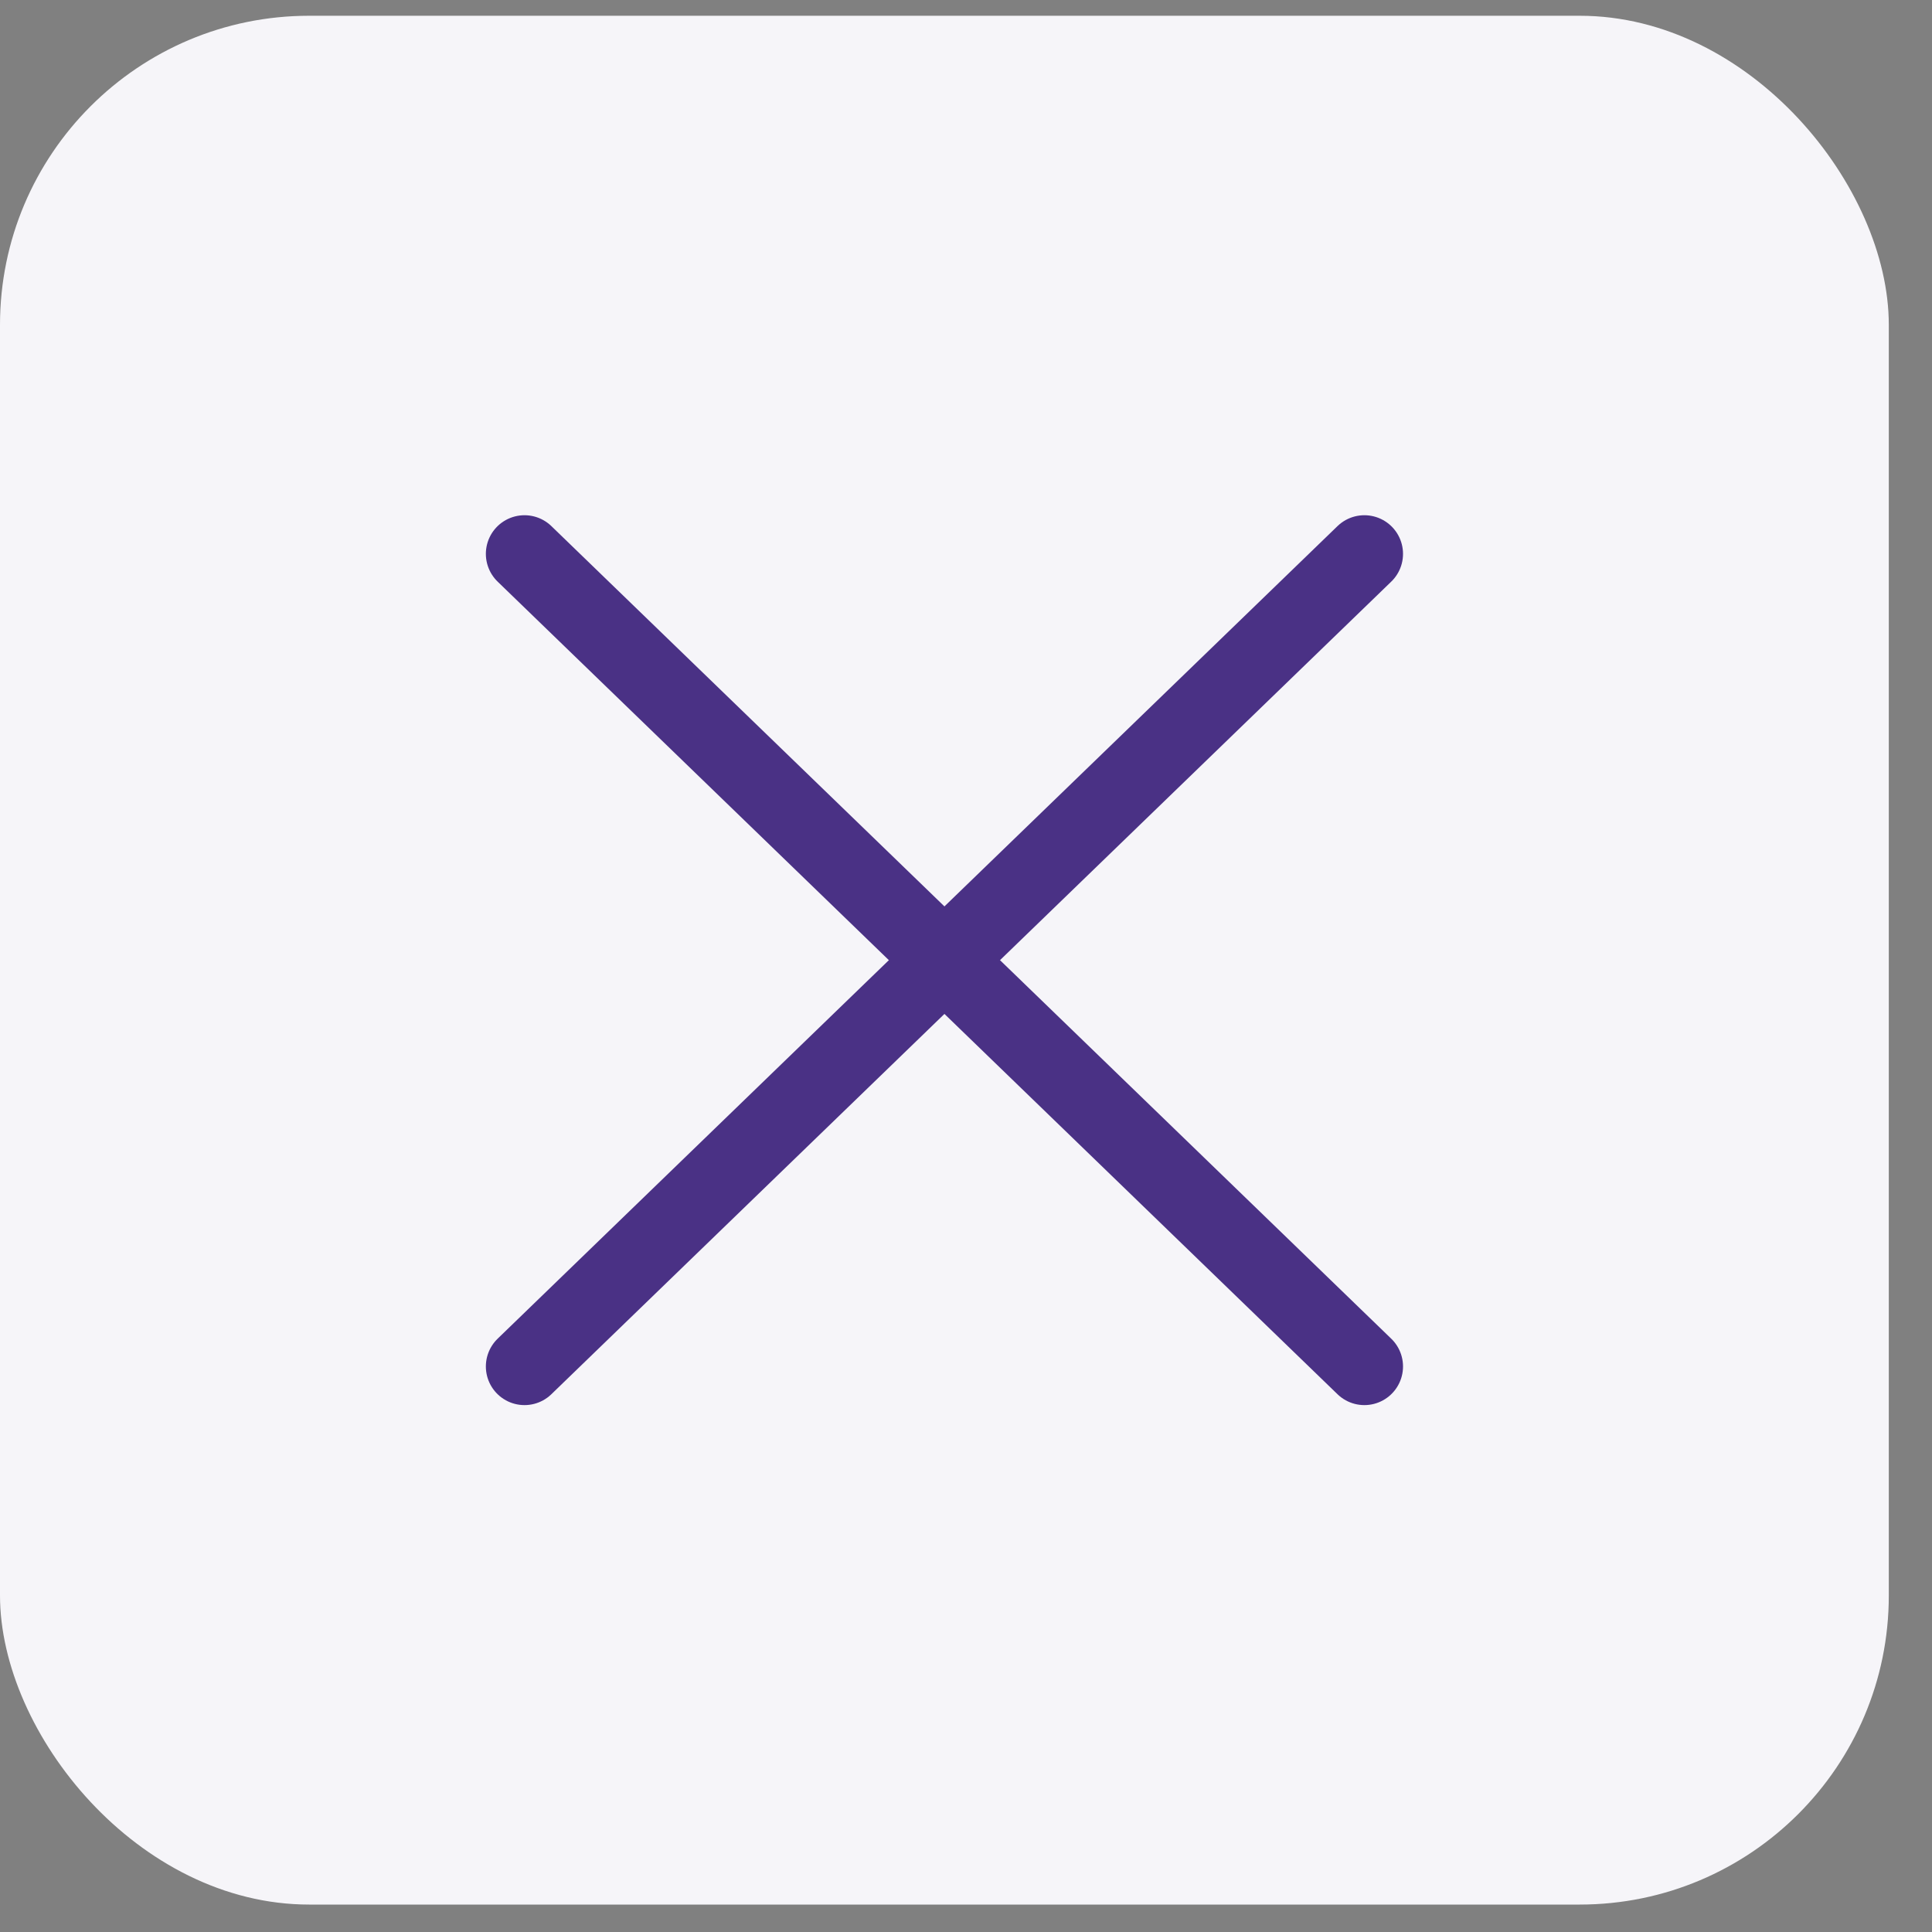
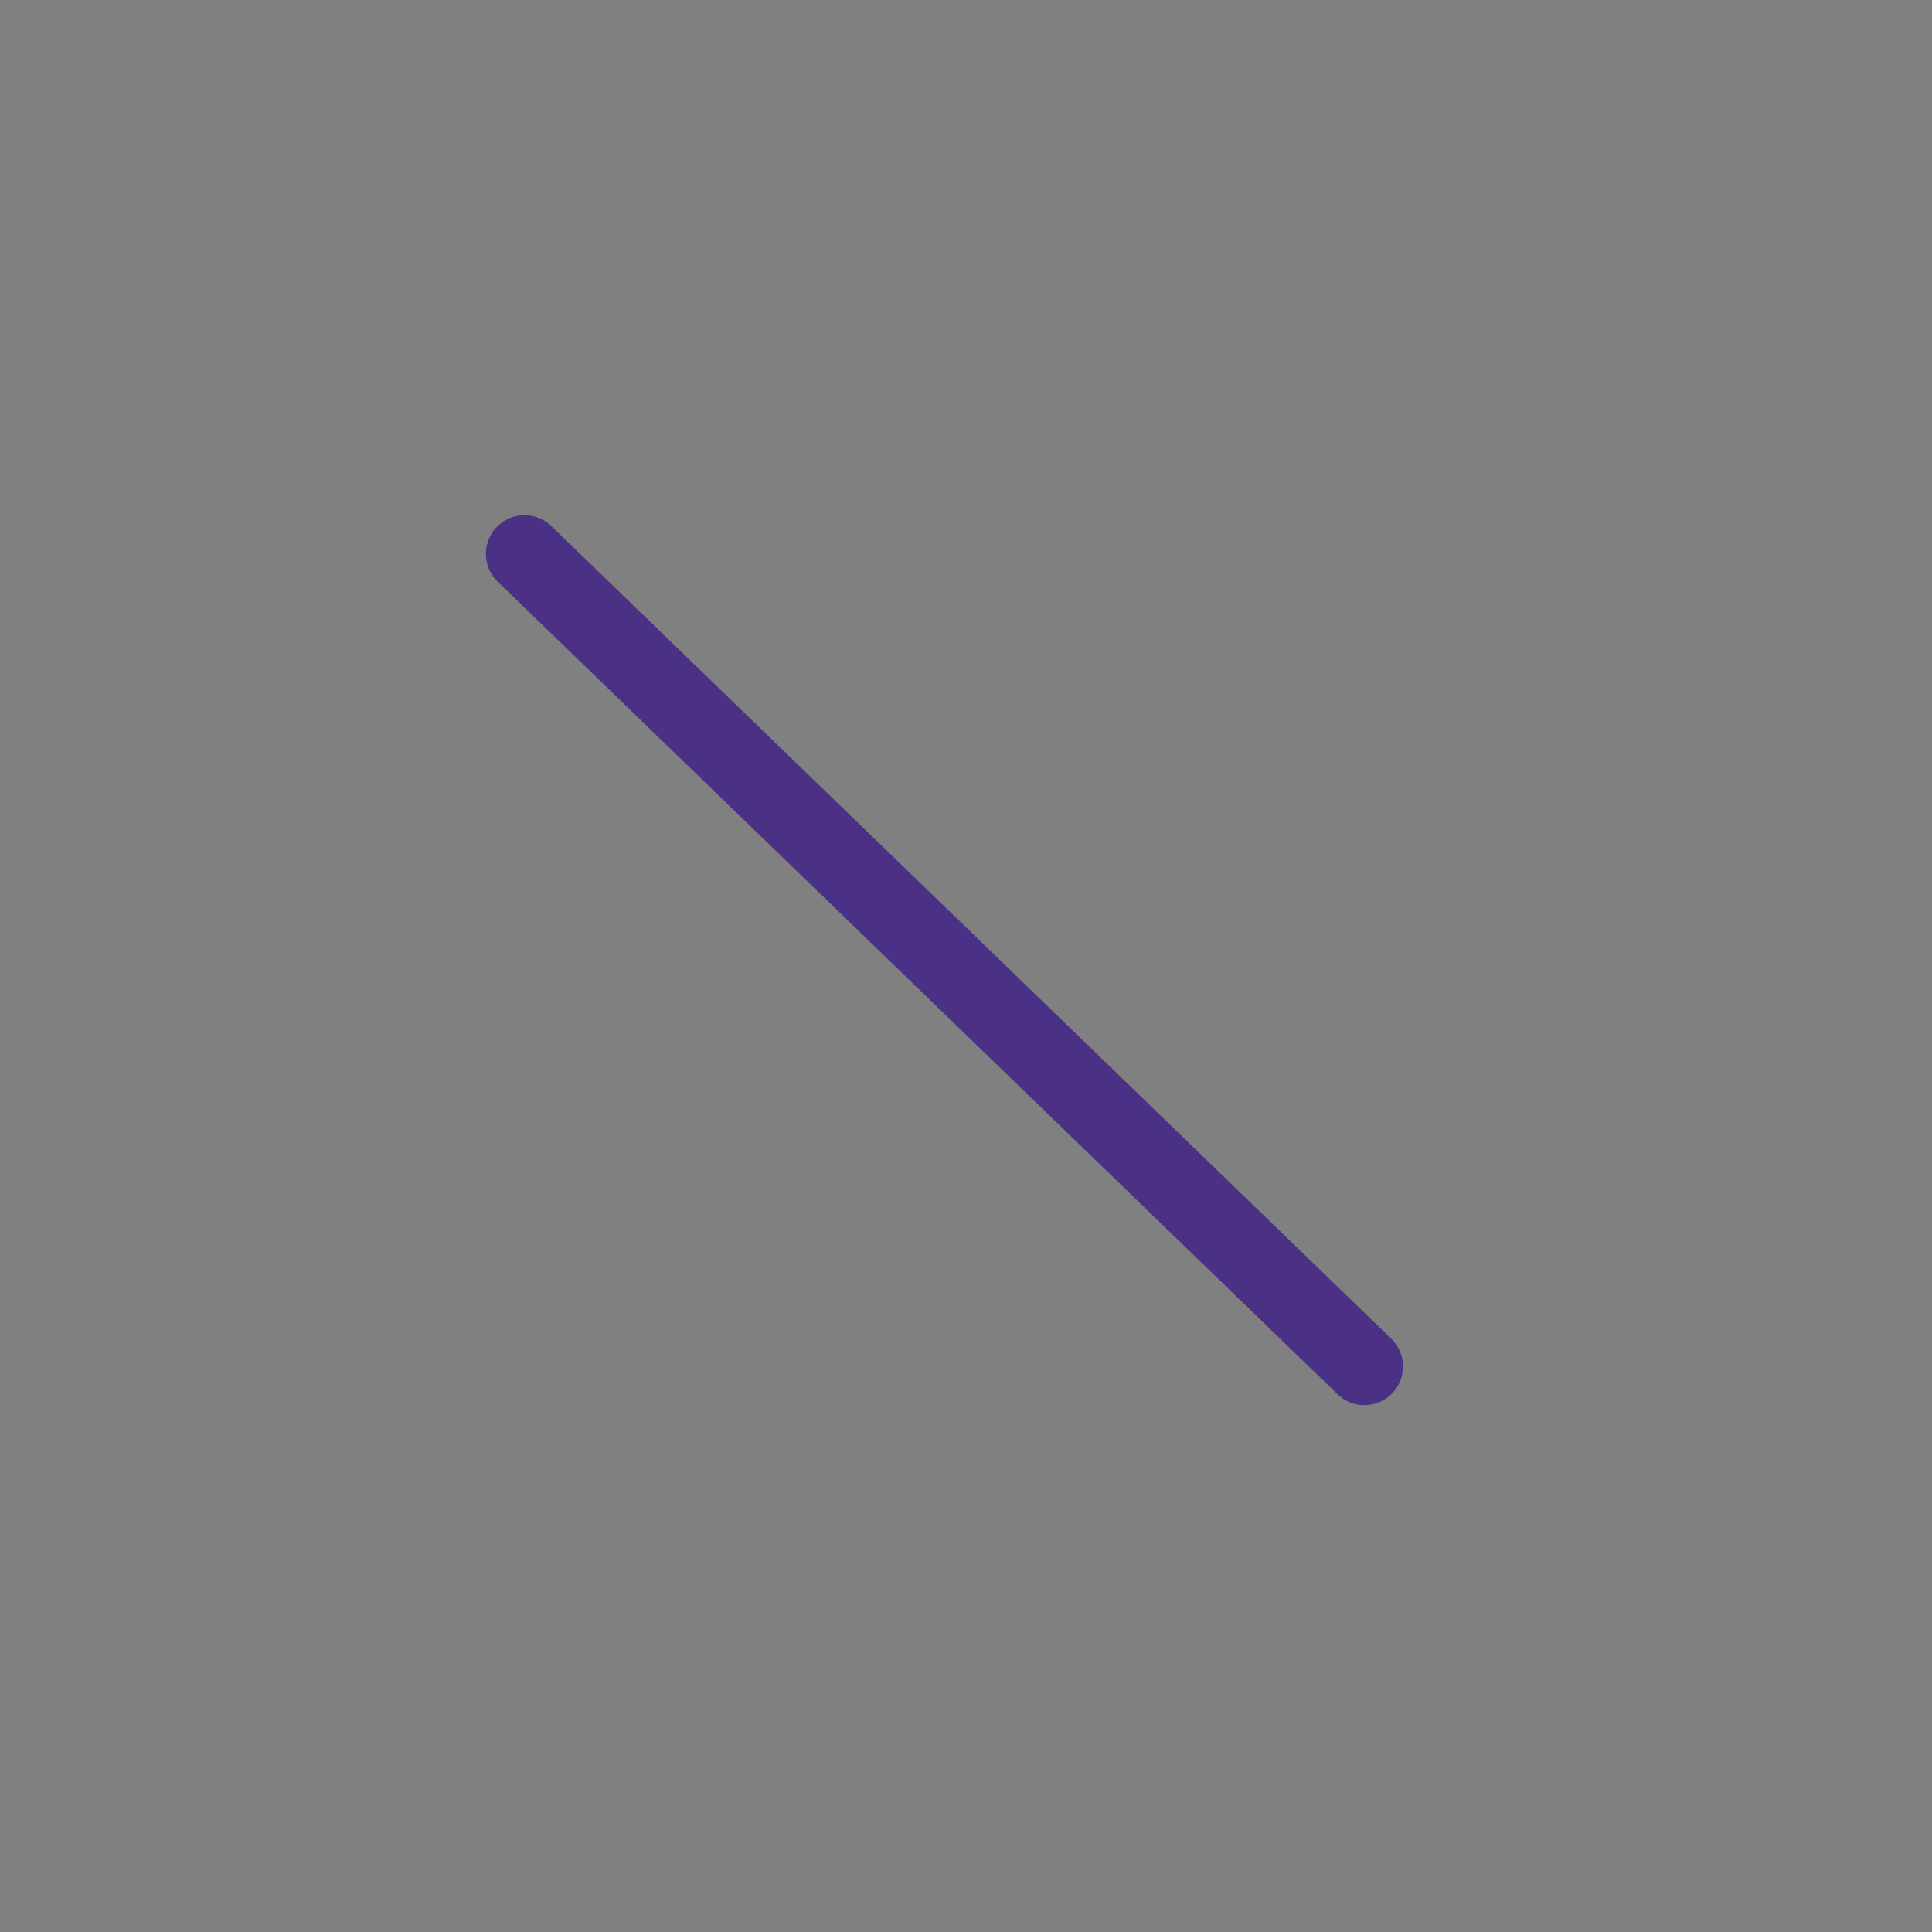
<svg xmlns="http://www.w3.org/2000/svg" width="25" height="25" viewBox="0 0 25 25" fill="none">
  <rect x="0" y="0" width="25" height="25" fill="#808080" stroke="none" />
-   <rect y="0.204" width="24.441" height="24.441" rx="4" fill="#F6F5F9" />
  <path d="M6.787 7.167L17.655 17.682" stroke="#4A3185" stroke-linecap="round" />
-   <path d="M17.655 7.167L6.787 17.682" stroke="#4A3185" stroke-linecap="round" />
</svg>